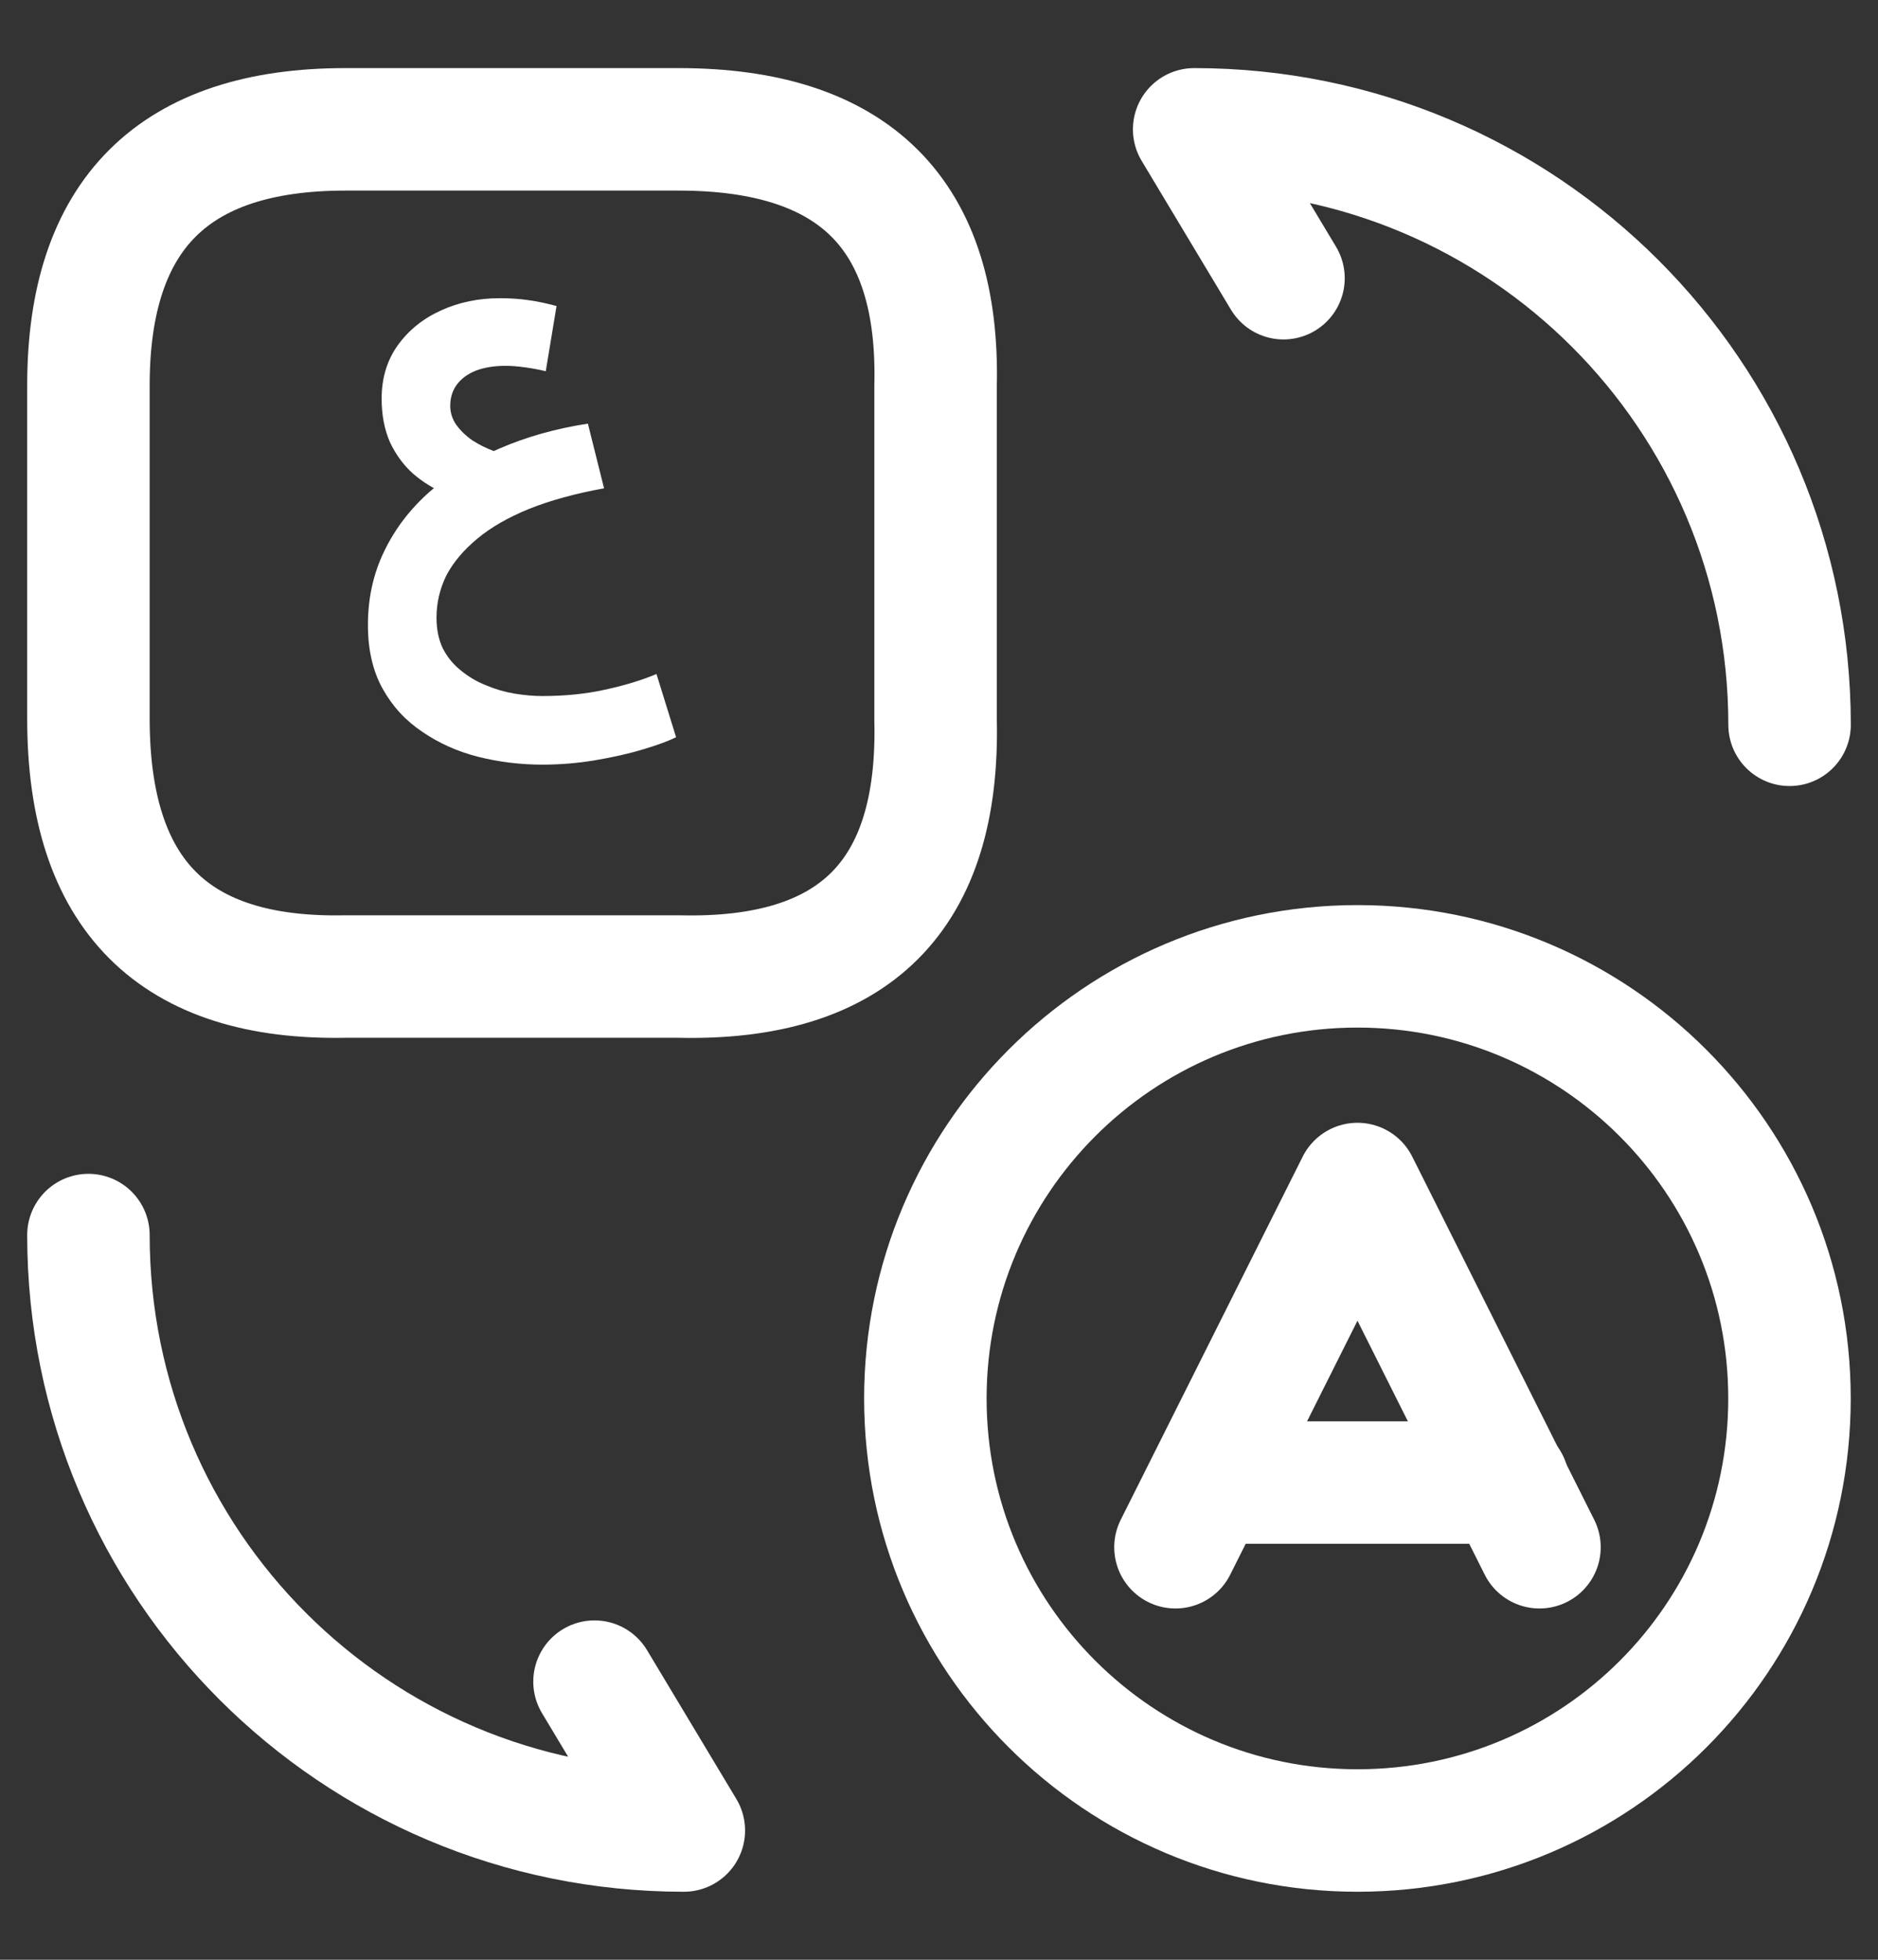
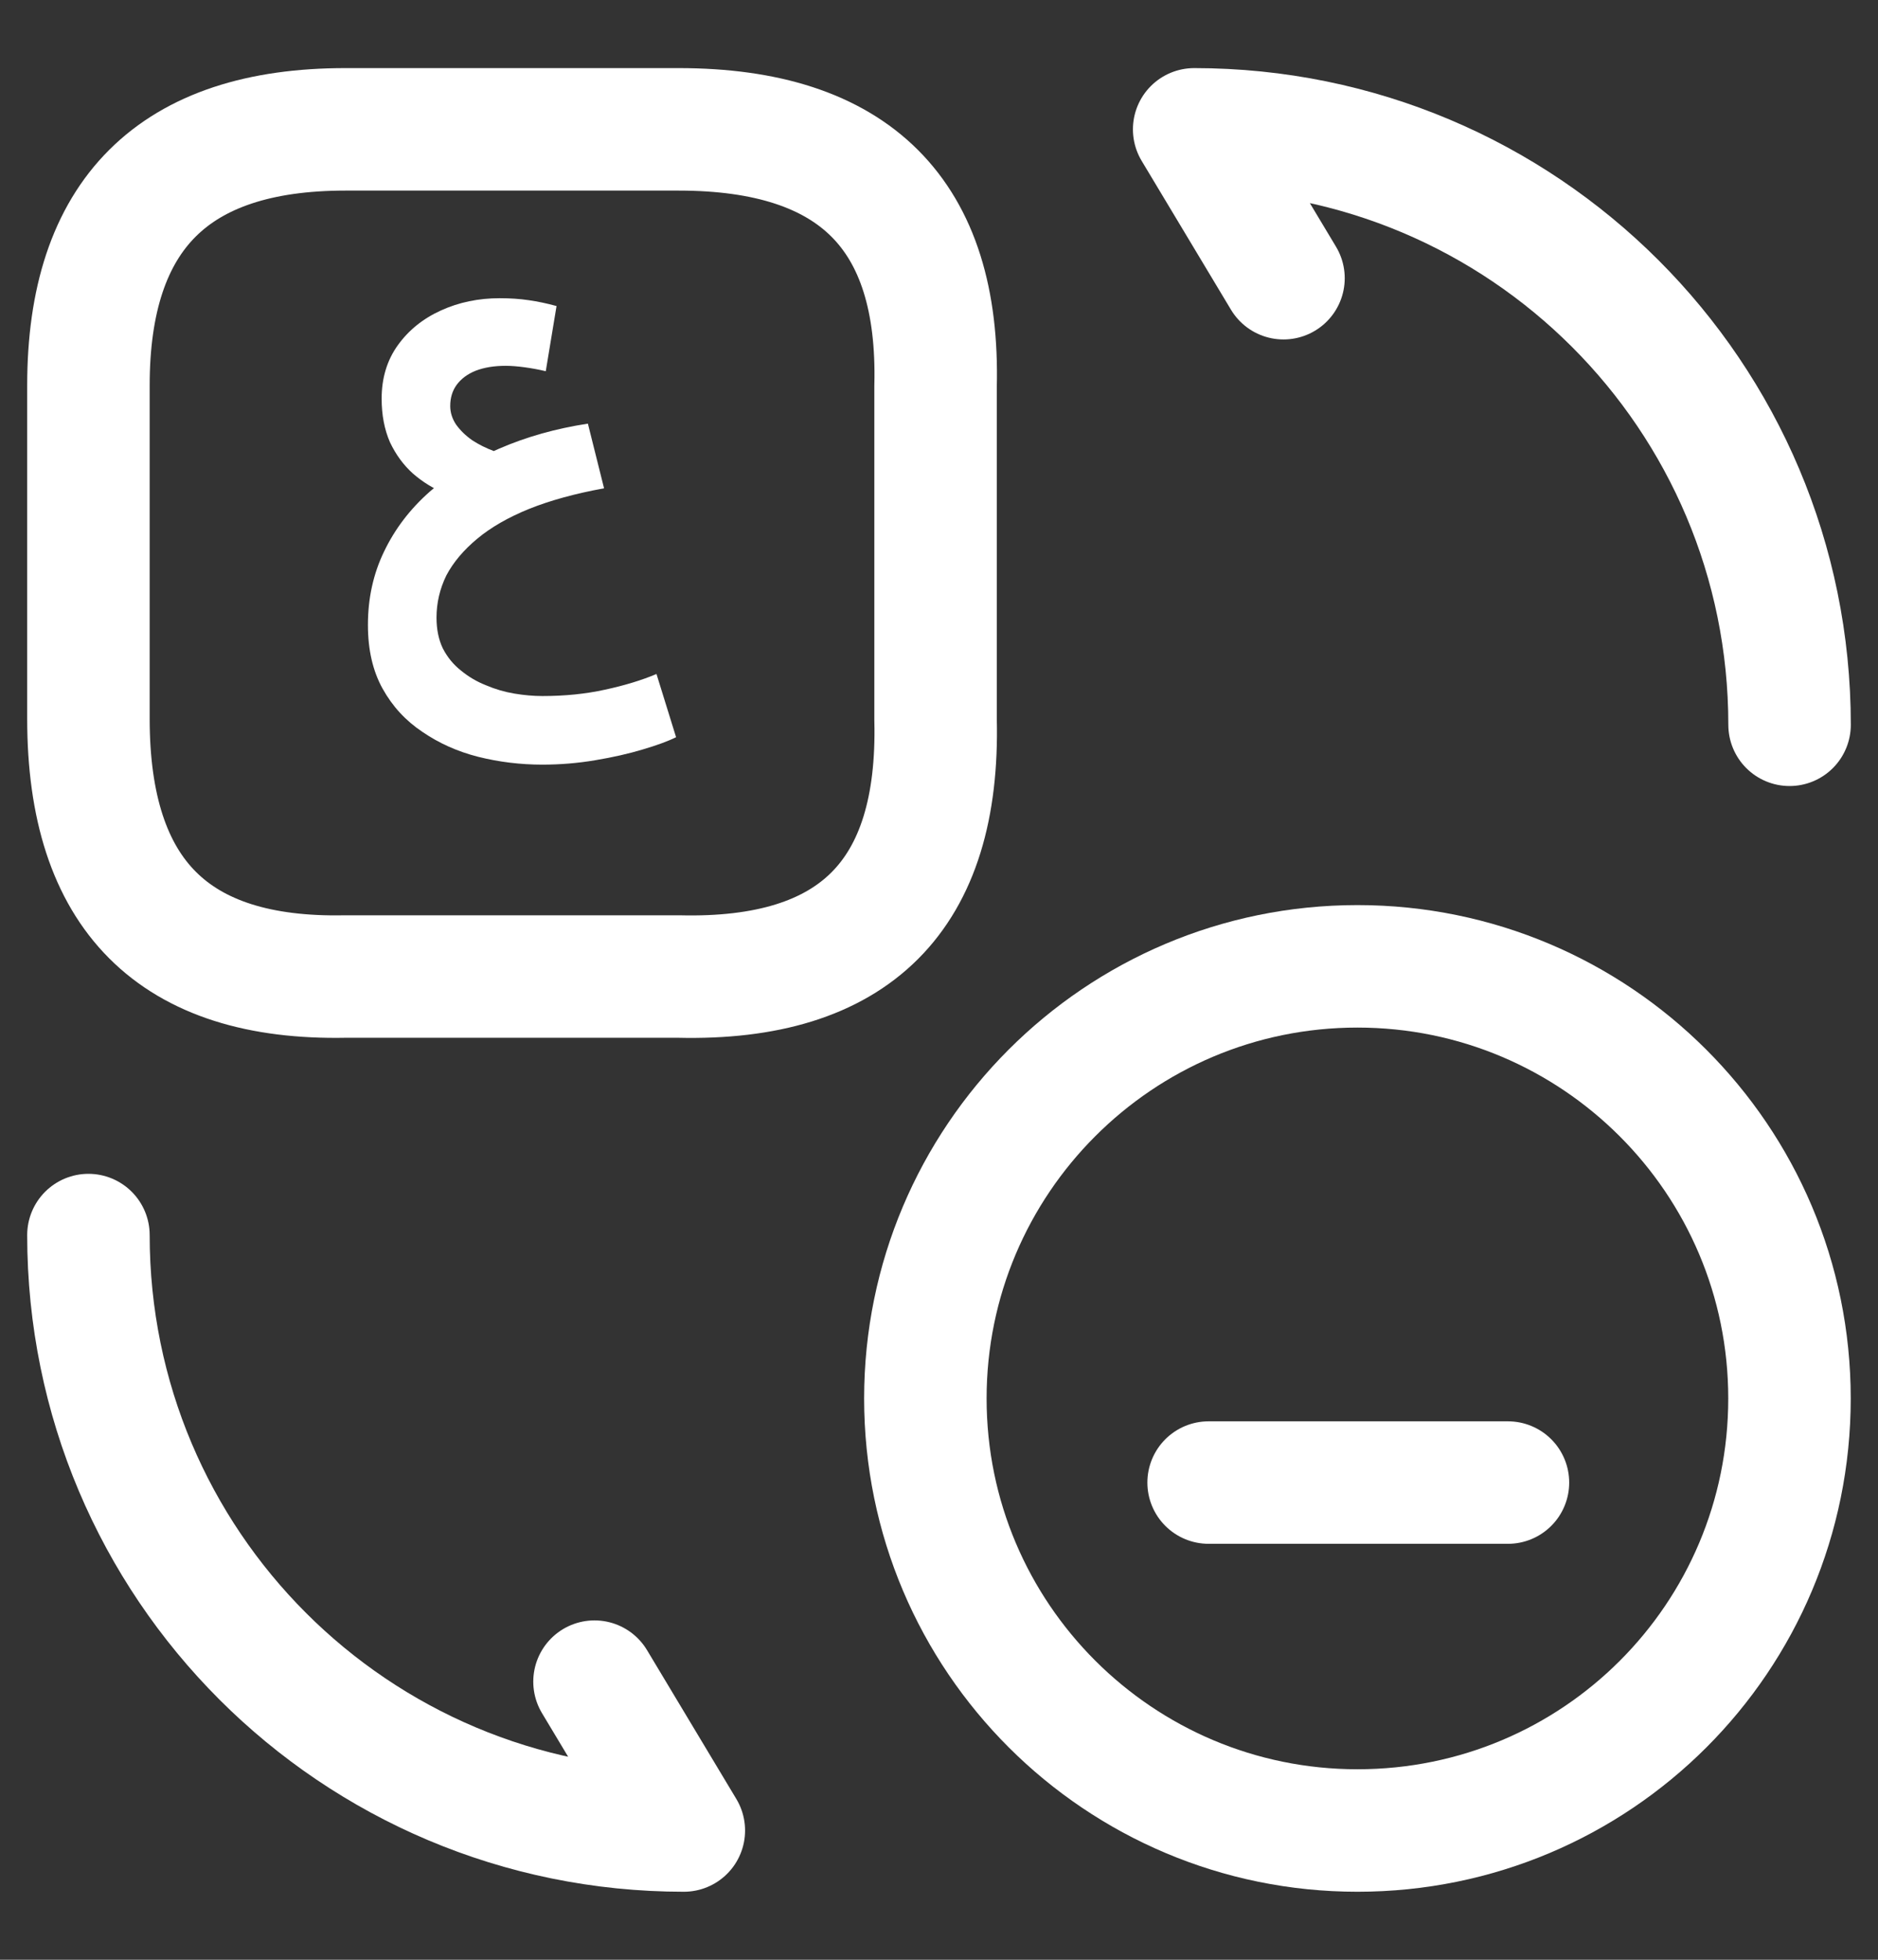
<svg xmlns="http://www.w3.org/2000/svg" width="23" height="24" viewBox="0 0 23 24" fill="none">
  <rect x="0" y="0" width="23" height="24" fill="#333333" stroke="none" />
-   <path d="M18.854 18.948L16.625 14.5L14.396 18.948" stroke="white" stroke-width="1.5" stroke-linecap="round" stroke-linejoin="round" />
  <path d="M14.802 18.156H18.468" stroke="white" stroke-width="1.5" stroke-linecap="round" stroke-linejoin="round" />
  <path d="M16.625 22.417C13.708 22.417 11.333 20.053 11.333 17.126C11.333 14.209 13.698 11.834 16.625 11.834C19.541 11.834 21.916 14.198 21.916 17.126C21.916 20.053 19.552 22.417 16.625 22.417Z" stroke="white" stroke-width="1.5" stroke-linecap="round" stroke-linejoin="round" />
  <path d="M4.229 1.584H8.312C10.468 1.584 11.51 2.626 11.458 4.73V8.813C11.51 10.969 10.468 12.011 8.312 11.959H4.229C2.125 12.001 1.083 10.959 1.083 8.803V4.719C1.083 2.626 2.125 1.584 4.229 1.584Z" stroke="white" stroke-width="1.5" stroke-linecap="round" stroke-linejoin="round" />
  <path d="M6.642 9.364C6.374 9.364 6.112 9.332 5.856 9.268C5.604 9.204 5.376 9.102 5.172 8.962C4.968 8.826 4.806 8.65 4.686 8.434C4.566 8.218 4.506 7.958 4.506 7.654C4.506 7.326 4.572 7.026 4.704 6.754C4.836 6.478 5.022 6.234 5.262 6.022C5.502 5.81 5.786 5.634 6.114 5.494C6.446 5.35 6.808 5.248 7.2 5.188L7.398 5.98C7.046 6.044 6.74 6.128 6.48 6.232C6.224 6.336 6.012 6.458 5.844 6.598C5.676 6.738 5.55 6.888 5.466 7.048C5.386 7.212 5.346 7.384 5.346 7.564C5.346 7.708 5.372 7.834 5.424 7.942C5.48 8.05 5.554 8.14 5.646 8.212C5.738 8.288 5.84 8.348 5.952 8.392C6.064 8.44 6.18 8.474 6.3 8.494C6.42 8.514 6.534 8.524 6.642 8.524C6.918 8.524 7.174 8.498 7.41 8.446C7.65 8.394 7.86 8.33 8.04 8.254L8.28 9.028C8.184 9.076 8.048 9.126 7.872 9.178C7.7 9.23 7.506 9.274 7.29 9.31C7.078 9.346 6.862 9.364 6.642 9.364ZM5.448 6.04C5.308 5.984 5.178 5.904 5.058 5.8C4.942 5.696 4.848 5.568 4.776 5.416C4.708 5.26 4.674 5.082 4.674 4.882C4.674 4.63 4.74 4.412 4.872 4.228C5.004 4.044 5.18 3.902 5.4 3.802C5.62 3.702 5.86 3.652 6.12 3.652C6.248 3.652 6.366 3.66 6.474 3.676C6.586 3.692 6.7 3.716 6.816 3.748L6.684 4.546C6.6 4.526 6.514 4.51 6.426 4.498C6.338 4.486 6.26 4.48 6.192 4.48C6.052 4.48 5.93 4.5 5.826 4.54C5.726 4.58 5.648 4.638 5.592 4.714C5.54 4.786 5.514 4.872 5.514 4.972C5.514 5.052 5.538 5.128 5.586 5.2C5.638 5.272 5.704 5.336 5.784 5.392C5.864 5.444 5.952 5.488 6.048 5.524C6.144 5.556 6.238 5.574 6.33 5.578L5.448 6.04Z" fill="white" />
  <path d="M1.083 15.125C1.083 19.156 4.343 22.417 8.375 22.417L7.281 20.594" stroke="white" stroke-width="1.5" stroke-linecap="round" stroke-linejoin="round" />
  <path d="M21.917 8.876C21.917 4.844 18.656 1.584 14.625 1.584L15.719 3.407" stroke="white" stroke-width="1.5" stroke-linecap="round" stroke-linejoin="round" />
</svg>